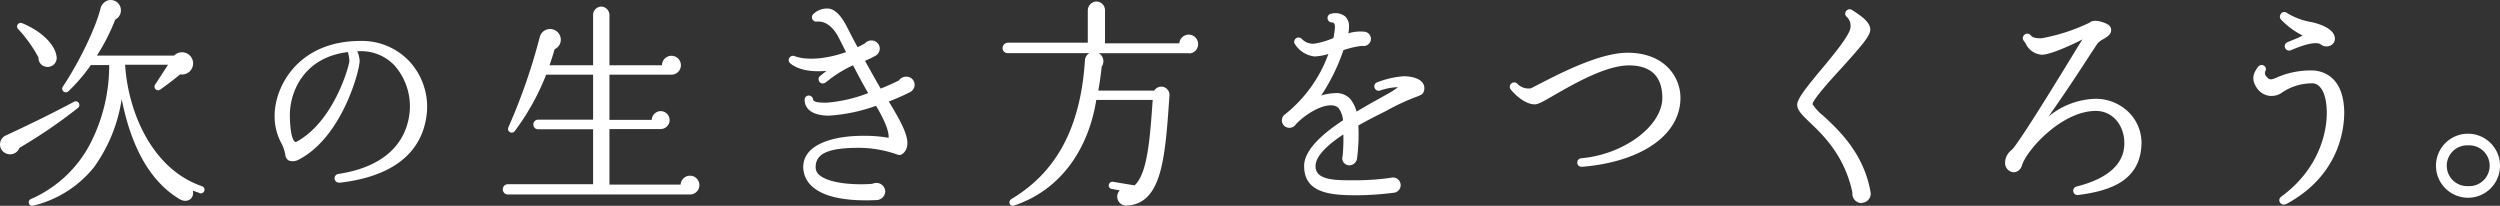
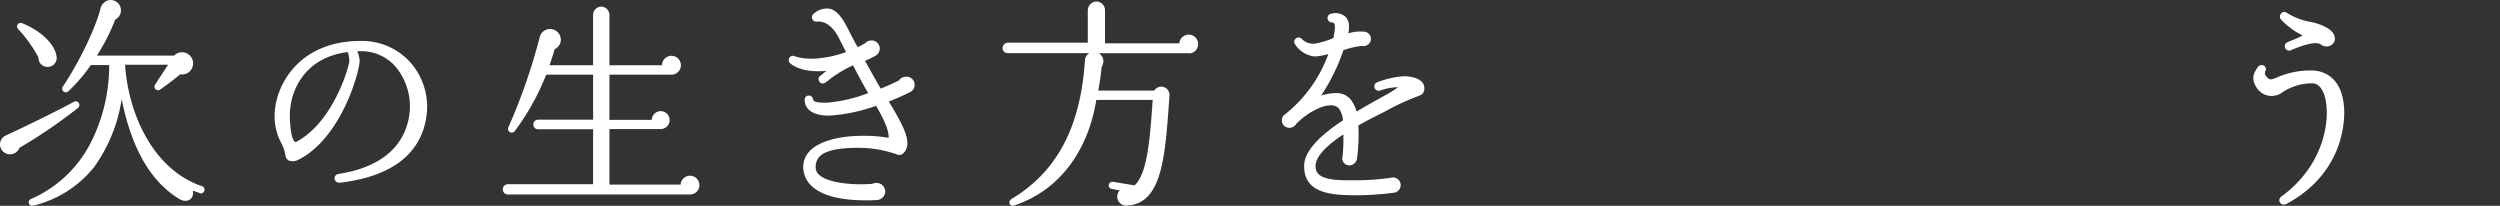
<svg xmlns="http://www.w3.org/2000/svg" id="レイヤー_1" data-name="レイヤー 1" viewBox="0 0 449.88 37.04">
  <rect x="0" y="0" width="449.88" height="37.04" fill="#333333" stroke="none" />
  <defs>
    <style>.cls-1{fill:#fff;}</style>
  </defs>
  <path class="cls-1" d="M35.92,34.74c-.45-.16-.81-.28-1.21-.44C35,36,33.46,36.55,32.3,35.82c-6.25-3.74-9.07-11.23-10.4-18a28.14,28.14,0,0,1-5,12.29A20,20,0,0,1,6,37a.63.63,0,0,1-.4-1.2,21.87,21.87,0,0,0,10.67-10,30.74,30.74,0,0,0,3.38-14.09h-3.3a30.82,30.82,0,0,1-4,4.67.65.65,0,0,1-1-.85c3.1-4.67,5.88-10.63,6.72-13.93A2.06,2.06,0,0,1,19.21.15a1.83,1.83,0,0,1,2.41,1,1.86,1.86,0,0,1-.88,2.37A36.11,36.11,0,0,1,17.44,10H31.33a2,2,0,0,1,3.42,1.32,2,2,0,0,1-2.33,2.06c-.89.76-2.7,2.13-3.59,2.74a.65.65,0,0,1-.92-.89l2.33-3.58H22.51c.56,8.69,4.95,18.84,13.85,21.86a.66.66,0,0,1-.44,1.25M8.21,12a1.58,1.58,0,0,1-1.28-1.65A24.55,24.55,0,0,0,3.31,5.27.65.65,0,0,1,4,4.18c3.26,1.32,5.8,3.66,6.16,5.87A1.62,1.62,0,0,1,8.21,12M3.5,26.6a1.79,1.79,0,0,1-2.21,1.09,1.77,1.77,0,0,1-.36-3.26c4-1.85,8.33-3.95,12.32-6.08A.66.66,0,0,1,14,19.44,90.39,90.39,0,0,1,3.5,26.6" transform="translate(0 0)" />
  <path class="cls-1" d="M62.59,9.37c-8.13,1-10.43,7.41-10.43,11.31,0,1.37.16,4.76,1.09,4.88C60.05,22,62.83,11.87,62.87,11a6.48,6.48,0,0,0-.28-1.65M61.06,32.85a.76.76,0,0,1-.85-.69.78.78,0,0,1,.64-.85c10.6-1.61,12.61-7.81,12.89-11.39A11.13,11.13,0,0,0,71,11.79a8.26,8.26,0,0,0-6.2-2.58h-.52a4.85,4.85,0,0,1,.44,1.73c0,1.77-3.18,13.81-11,17.8A2.15,2.15,0,0,1,52,28.9a1.24,1.24,0,0,1-.65-1,6.89,6.89,0,0,0-.76-2.21,10.07,10.07,0,0,1-1.17-4.88c0-5.19,4.19-13.44,15.46-13.44a11.69,11.69,0,0,1,8.82,3.7A12.06,12.06,0,0,1,76.84,20c-.4,5.12-3.42,11.47-15.78,12.89" transform="translate(0 0)" />
  <path class="cls-1" d="M124.17,35H91.31a.93.93,0,0,1,0-1.85h15.42V23.26h-9.9a.83.83,0,0,1-.85-.84.86.86,0,0,1,.85-.89h9.9V13.44H98.28A43,43,0,0,1,92.6,23.63a.67.67,0,0,1-1.13-.69A105.38,105.38,0,0,0,97.15,6.59a1.92,1.92,0,0,1,3.46-.48,1.87,1.87,0,0,1-.8,2.74c-.29,1-.61,2-.93,2.9h7.85V2.69a1.49,1.49,0,0,1,1.45-1.5,1.52,1.52,0,0,1,1.49,1.5v9.06h9.46a1.7,1.7,0,1,1,1.7,1.69H109.67v8.13h7.61A1.64,1.64,0,0,1,118.89,20a1.61,1.61,0,0,1,0,3.22h-9.22v10h12.81A1.69,1.69,0,1,1,124.17,35" transform="translate(0 0)" />
  <path class="cls-1" d="M163.76,16.58a39.57,39.57,0,0,1-3.82,1.69c2.45,4,3.7,6.52,3.26,8.21-.2.81-.93,1.61-1.61,1.37a21,21,0,0,0-7-1.25c-5.47,0-7.81,1-7.81,3.47a1.77,1.77,0,0,0,.64,1.4c1.77,1.58,6.49,1.86,9.55,1.61a1.76,1.76,0,0,1,.76-.16,1.57,1.57,0,0,1,1.57,1.54A1.6,1.6,0,0,1,157.8,36c-3.94.2-9.18-.08-11.75-2.54a4.63,4.63,0,0,1-1.5-3.42c0-4.11,5.52-5.6,10.68-5.6a24.63,24.63,0,0,1,4.67.36c.16-1.57-1.53-4.55-2.26-5.76a30.6,30.6,0,0,1-8.45,1.77c-2.94,0-4.39-1.16-4.39-2.85a.74.74,0,0,1,.72-.77.81.81,0,0,1,.81.77c.16.4.84.52,2.41.52a26.38,26.38,0,0,0,7.49-1.73c-1-1.69-1.89-3.42-2.73-5a22.22,22.22,0,0,0-3.95,2.33c-.33.28-.68.53-1,.77a.78.78,0,0,1-1.09-.12,1.3,1.3,0,0,1-.16-.48.71.71,0,0,1,.32-.61c.37-.28.73-.61,1.13-.89-2.74.25-5.07-.16-6.52-1.33a.74.74,0,0,1-.24-.88.77.77,0,0,1,1-.44c1.89.72,5.31.68,9.26-.73-.36-.68-.85-1.69-1.29-2.53-1.05-2.06-2.46-3.11-4-2.95a.77.77,0,0,1-.84-.68.79.79,0,0,1,.28-.72,3.54,3.54,0,0,1,2.86-.93c1.12.24,2.13,1.29,3.14,3.26.36.68,1,2,1.93,3.67.44-.2.89-.45,1.33-.69a1.52,1.52,0,0,1,1.17-.52,1.48,1.48,0,0,1,1.49,1.44,1.54,1.54,0,0,1-.73,1.29,15.75,15.75,0,0,1-1.93.93c.89,1.61,1.85,3.34,2.82,5,1.13-.45,2.21-.93,3.26-1.45a1.61,1.61,0,0,1,1.33-.69,1.46,1.46,0,0,1,.68,2.78" transform="translate(0 0)" />
  <path class="cls-1" d="M213.91,9.57H197.72a1.68,1.68,0,0,1,.53,2.42c-.16,1.53-.36,2.94-.61,4.31h10.07a1.48,1.48,0,0,1,2.74.84c-.77,11.16-1.29,19.49-7.65,19.85a1.61,1.61,0,0,1-1.29-2.73L200.06,34a.62.62,0,0,1-.53-.72.66.66,0,0,1,.73-.57l3.91.65c2.33-2.13,2.77-8.42,3.26-15.38H197.28c-1.37,8.61-6.2,16.14-14.78,19-.8.28-1.2-.72-.48-1.17,7.09-4.26,12.32-11.43,13.21-24.84a1.63,1.63,0,0,1,.8-1.41h-14.7a.9.9,0,0,1-.92-.88,1,1,0,0,1,.92-1h14.42V1.8A1.63,1.63,0,0,1,197.32.27a1.58,1.58,0,0,1,1.53,1.53v6h13.37a1.71,1.71,0,0,1,1.69-1.57,1.69,1.69,0,0,1,1.69,1.69,1.64,1.64,0,0,1-1.69,1.69" transform="translate(0 0)" />
  <path class="cls-1" d="M255.44,17.22a39,39,0,0,0-6,2.74c-1.29.65-3.1,1.53-5,2.62a32.11,32.11,0,0,1-.25,6,1.41,1.41,0,0,1-1.36,1.17,1.27,1.27,0,0,1-1.29-1.25,2,2,0,0,1,.08-.52,32.13,32.13,0,0,0,.12-3.79c-2.74,1.81-5,3.86-5,5.67a1.94,1.94,0,0,0,.52,1.45c1.16,1.18,4.06,1.13,6.36,1.13a46.19,46.19,0,0,0,6.64-.44,1.38,1.38,0,1,1,.73,2.66,54.72,54.72,0,0,1-6.84.48c-4.8,0-9.47-.4-9.47-5.28,0-2.85,3.3-5.79,7-8.21a4.32,4.32,0,0,0-.81-2.21,1.9,1.9,0,0,0-1.45-.48c-1.93,0-4.75,1.81-6.2,3.38A1.4,1.4,0,0,1,232,23a1.33,1.33,0,0,1-1.32-1.33,1.29,1.29,0,0,1,.6-1.12,24.56,24.56,0,0,0,7.77-10.84,9.68,9.68,0,0,1-2.5.45,4.81,4.81,0,0,1-3.62-2.38A.79.79,0,0,1,234.26,7a2.78,2.78,0,0,0,2.33.85,14.6,14.6,0,0,0,3.35-1,2.77,2.77,0,0,0,.12-.64c.28-1.53.24-2.17-.41-2.17a.8.8,0,0,1-.76-.81.77.77,0,0,1,.65-.76,2.86,2.86,0,0,1,2.57.52,2.47,2.47,0,0,1,.65,1.81A5.24,5.24,0,0,1,242.63,6a7.24,7.24,0,0,1,3-.28A1.29,1.29,0,0,1,246.7,7a1.31,1.31,0,0,1-1.61,1.25,16.62,16.62,0,0,0-3.34.77,34.79,34.79,0,0,1-4,8.17,9.68,9.68,0,0,1,2.78-.44A3.34,3.34,0,0,1,243,17.83a6.24,6.24,0,0,1,1.12,2.25c1.49-.89,2.9-1.69,4.07-2.33l1.37-.77a13.44,13.44,0,0,0,2-1.29,10.19,10.19,0,0,0-3.22.61.79.79,0,0,1-1-.56.76.76,0,0,1,.49-.93,16.58,16.58,0,0,1,4.75-1.09c1.37,0,3.06.36,3.58,1.45.37.73.09,1.89-.76,2" transform="translate(0 0)" />
-   <path class="cls-1" d="M284.65,30a.72.72,0,0,1-.81-.68.77.77,0,0,1,.68-.84c7.66-.65,14.62-5.8,14.62-10.88,0-2.65-1-5.83-6-5.83-4.15,0-9.87,3.3-13.25,5.23-2.21,1.29-3.1,1.78-3.7,1.78-1.73,0-3.54-1.7-4.35-2.7A.79.79,0,0,1,272,15a.77.77,0,0,1,1.09.12,2.81,2.81,0,0,0,2.41.77l1.94-1C281.14,13,288,9.49,292.9,9.49c6.52,0,9.5,4.23,9.5,8.13,0,6.65-7,11.52-17.75,12.4" transform="translate(0 0)" />
-   <path class="cls-1" d="M335,36.55a1.68,1.68,0,0,1-1.65-1.89c-1.41-6.65-5.27-10.35-7.65-12.61-1.37-1.32-2.29-2.21-2.29-3.18s1.2-2.61,4.18-6.19C329.76,10.1,333,6.19,333,4.9A2.17,2.17,0,0,0,332.29,3a.74.74,0,0,1-.08-1,.79.79,0,0,1,1.09-.2c1.17.81,3.26,2,3.26,3.54,0,1.13-1.61,2.94-5.19,6.93-1.94,2.09-5.16,5.67-5.2,6.48a8.72,8.72,0,0,0,1.94,2.09c2.69,2.5,7.24,6.65,8.49,13.66a1.65,1.65,0,0,1-1.61,2" transform="translate(0 0)" />
-   <path class="cls-1" d="M373.94,35.1a.78.78,0,0,1-.28-1.53c5.64-1.41,8.62-4.07,8.62-7.77,0-3.35-2.17-5.84-5.11-5.84-6.16,0-12.45,7-13.33,9.83A1.62,1.62,0,0,1,362.43,31a1.66,1.66,0,0,1-1.61-1.78,2.94,2.94,0,0,1,1-2.09,3.7,3.7,0,0,0,.69-.73c2.54-3.46,7.45-11.56,10.19-16,1.12-1.86,1.73-2.82,2.05-3.31C373,8,369,9.85,367.42,9.85a3.49,3.49,0,0,1-2.89-2,5.69,5.69,0,0,0-.33-.49.76.76,0,0,1,.08-1.08.77.77,0,0,1,1.09,0c.32.36.52.61,2,.61A33.87,33.87,0,0,0,376,4.09c.92-.84,3.1.09,3.5.45a1.14,1.14,0,0,1,.4,1c-.08.73-.76,1.13-1.53,1.57a4.55,4.55,0,0,0-.88.65l-1.25,1.89c-1.69,2.62-4.71,7.25-7.61,11.32A13.88,13.88,0,0,1,377,17.78a8.45,8.45,0,0,1,6.15,2.5,7.78,7.78,0,0,1,2.22,5.52c-.16,6.89-5.88,8.57-11.44,9.3" transform="translate(0 0)" />
  <path class="cls-1" d="M419.46,8.16a1.72,1.72,0,0,1-1.93-.24c-1.21-.56-4,.57-5.31,1.13a.79.79,0,0,1-1-.4.77.77,0,0,1,.4-1.05c.93-.4,1.85-.72,2.74-1.21a13.82,13.82,0,0,1-3.91-2.9.78.78,0,0,1,0-1,.73.73,0,0,1,1.09-.16A12.4,12.4,0,0,0,416.08,4c2.5.6,3.91,1.57,4.07,2.73a1.32,1.32,0,0,1-.69,1.41m-8.13,28.59a.77.77,0,0,1-1-.24.75.75,0,0,1,.17-1.09c7.6-5.56,8.21-12.88,8.21-15,0-3.87-1.29-5.32-2.46-5.4a9.6,9.6,0,0,0-5.47,1.57,3.28,3.28,0,0,1-2.62.64,3.24,3.24,0,0,1-2.1-1.48c-.84-1.29-.76-2.38.33-3.75a.79.79,0,0,1,1.08-.12.72.72,0,0,1,.2.92.82.82,0,0,0,.09.89c.52.61.68.81,1.77.36a15,15,0,0,1,7-1.33c1.94.2,5.24,1.49,5.32,7.49,0,2.54-.57,11.24-10.47,16.55" transform="translate(0 0)" />
-   <path class="cls-1" d="M444.16,26.16a3.67,3.67,0,1,0,0,7.33,3.67,3.67,0,1,0,0-7.33m0,9.42a5.76,5.76,0,1,1,5.72-5.75,5.74,5.74,0,0,1-5.72,5.75" transform="translate(0 0)" />
</svg>